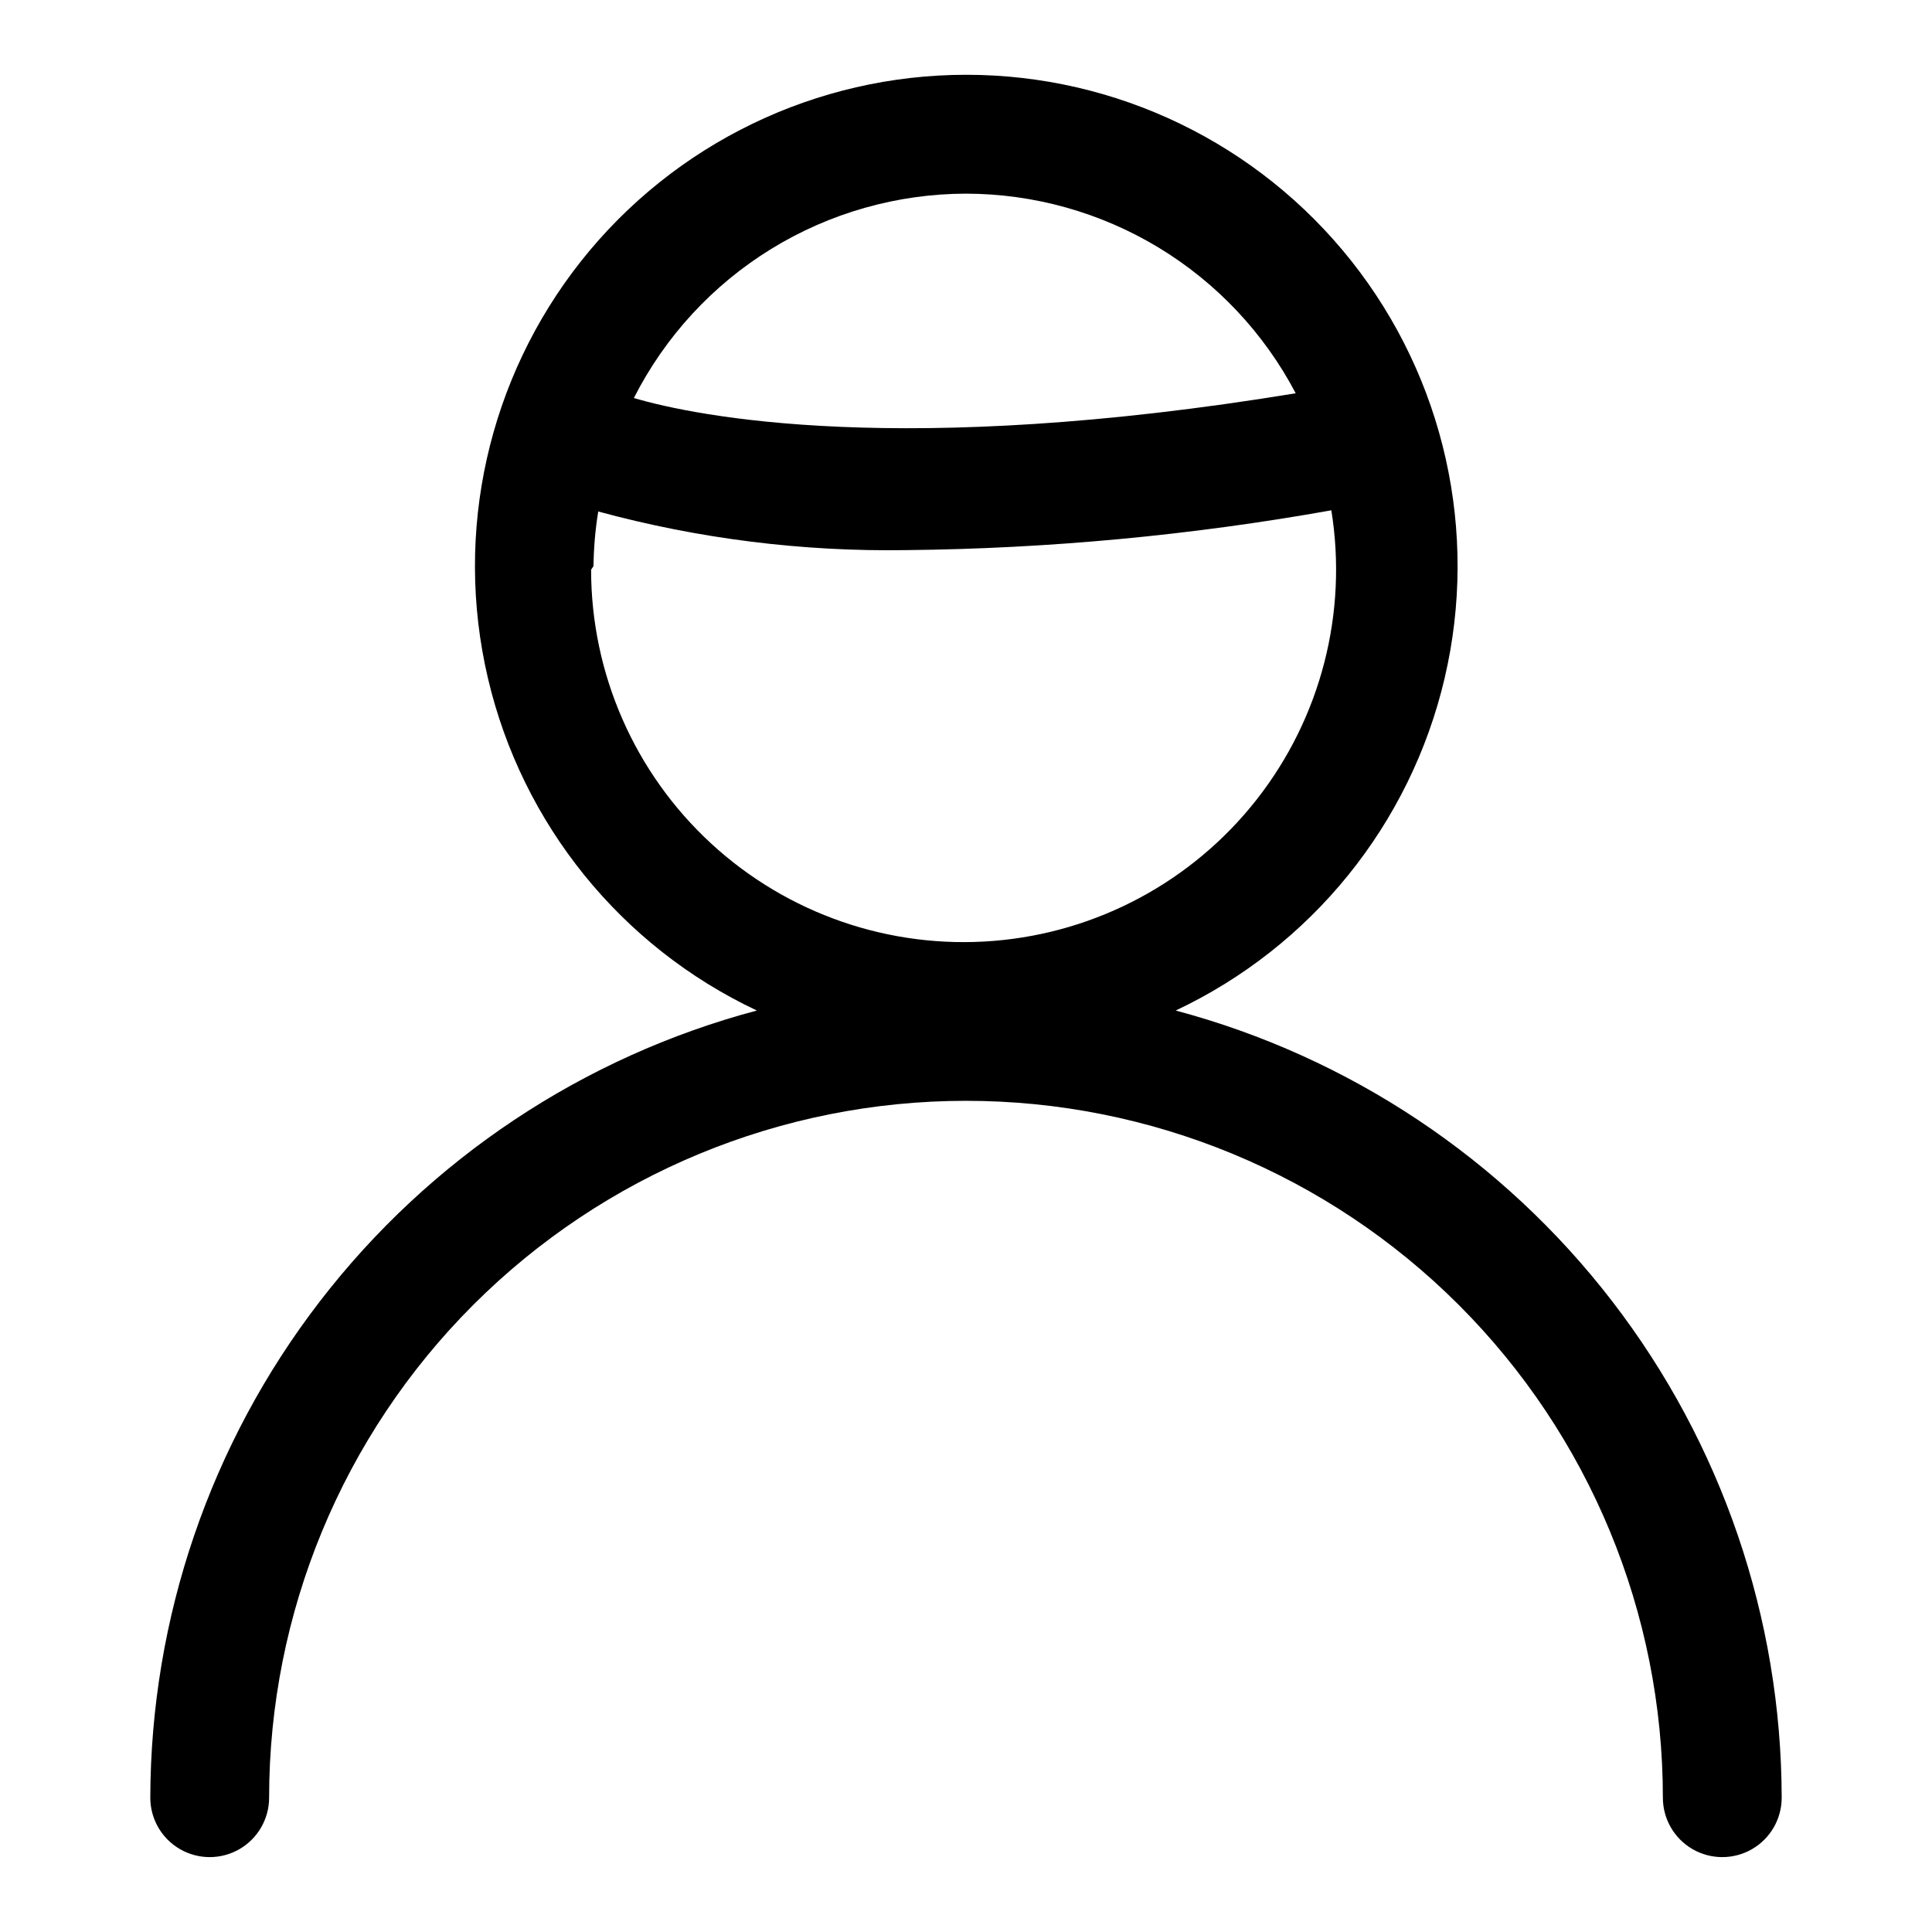
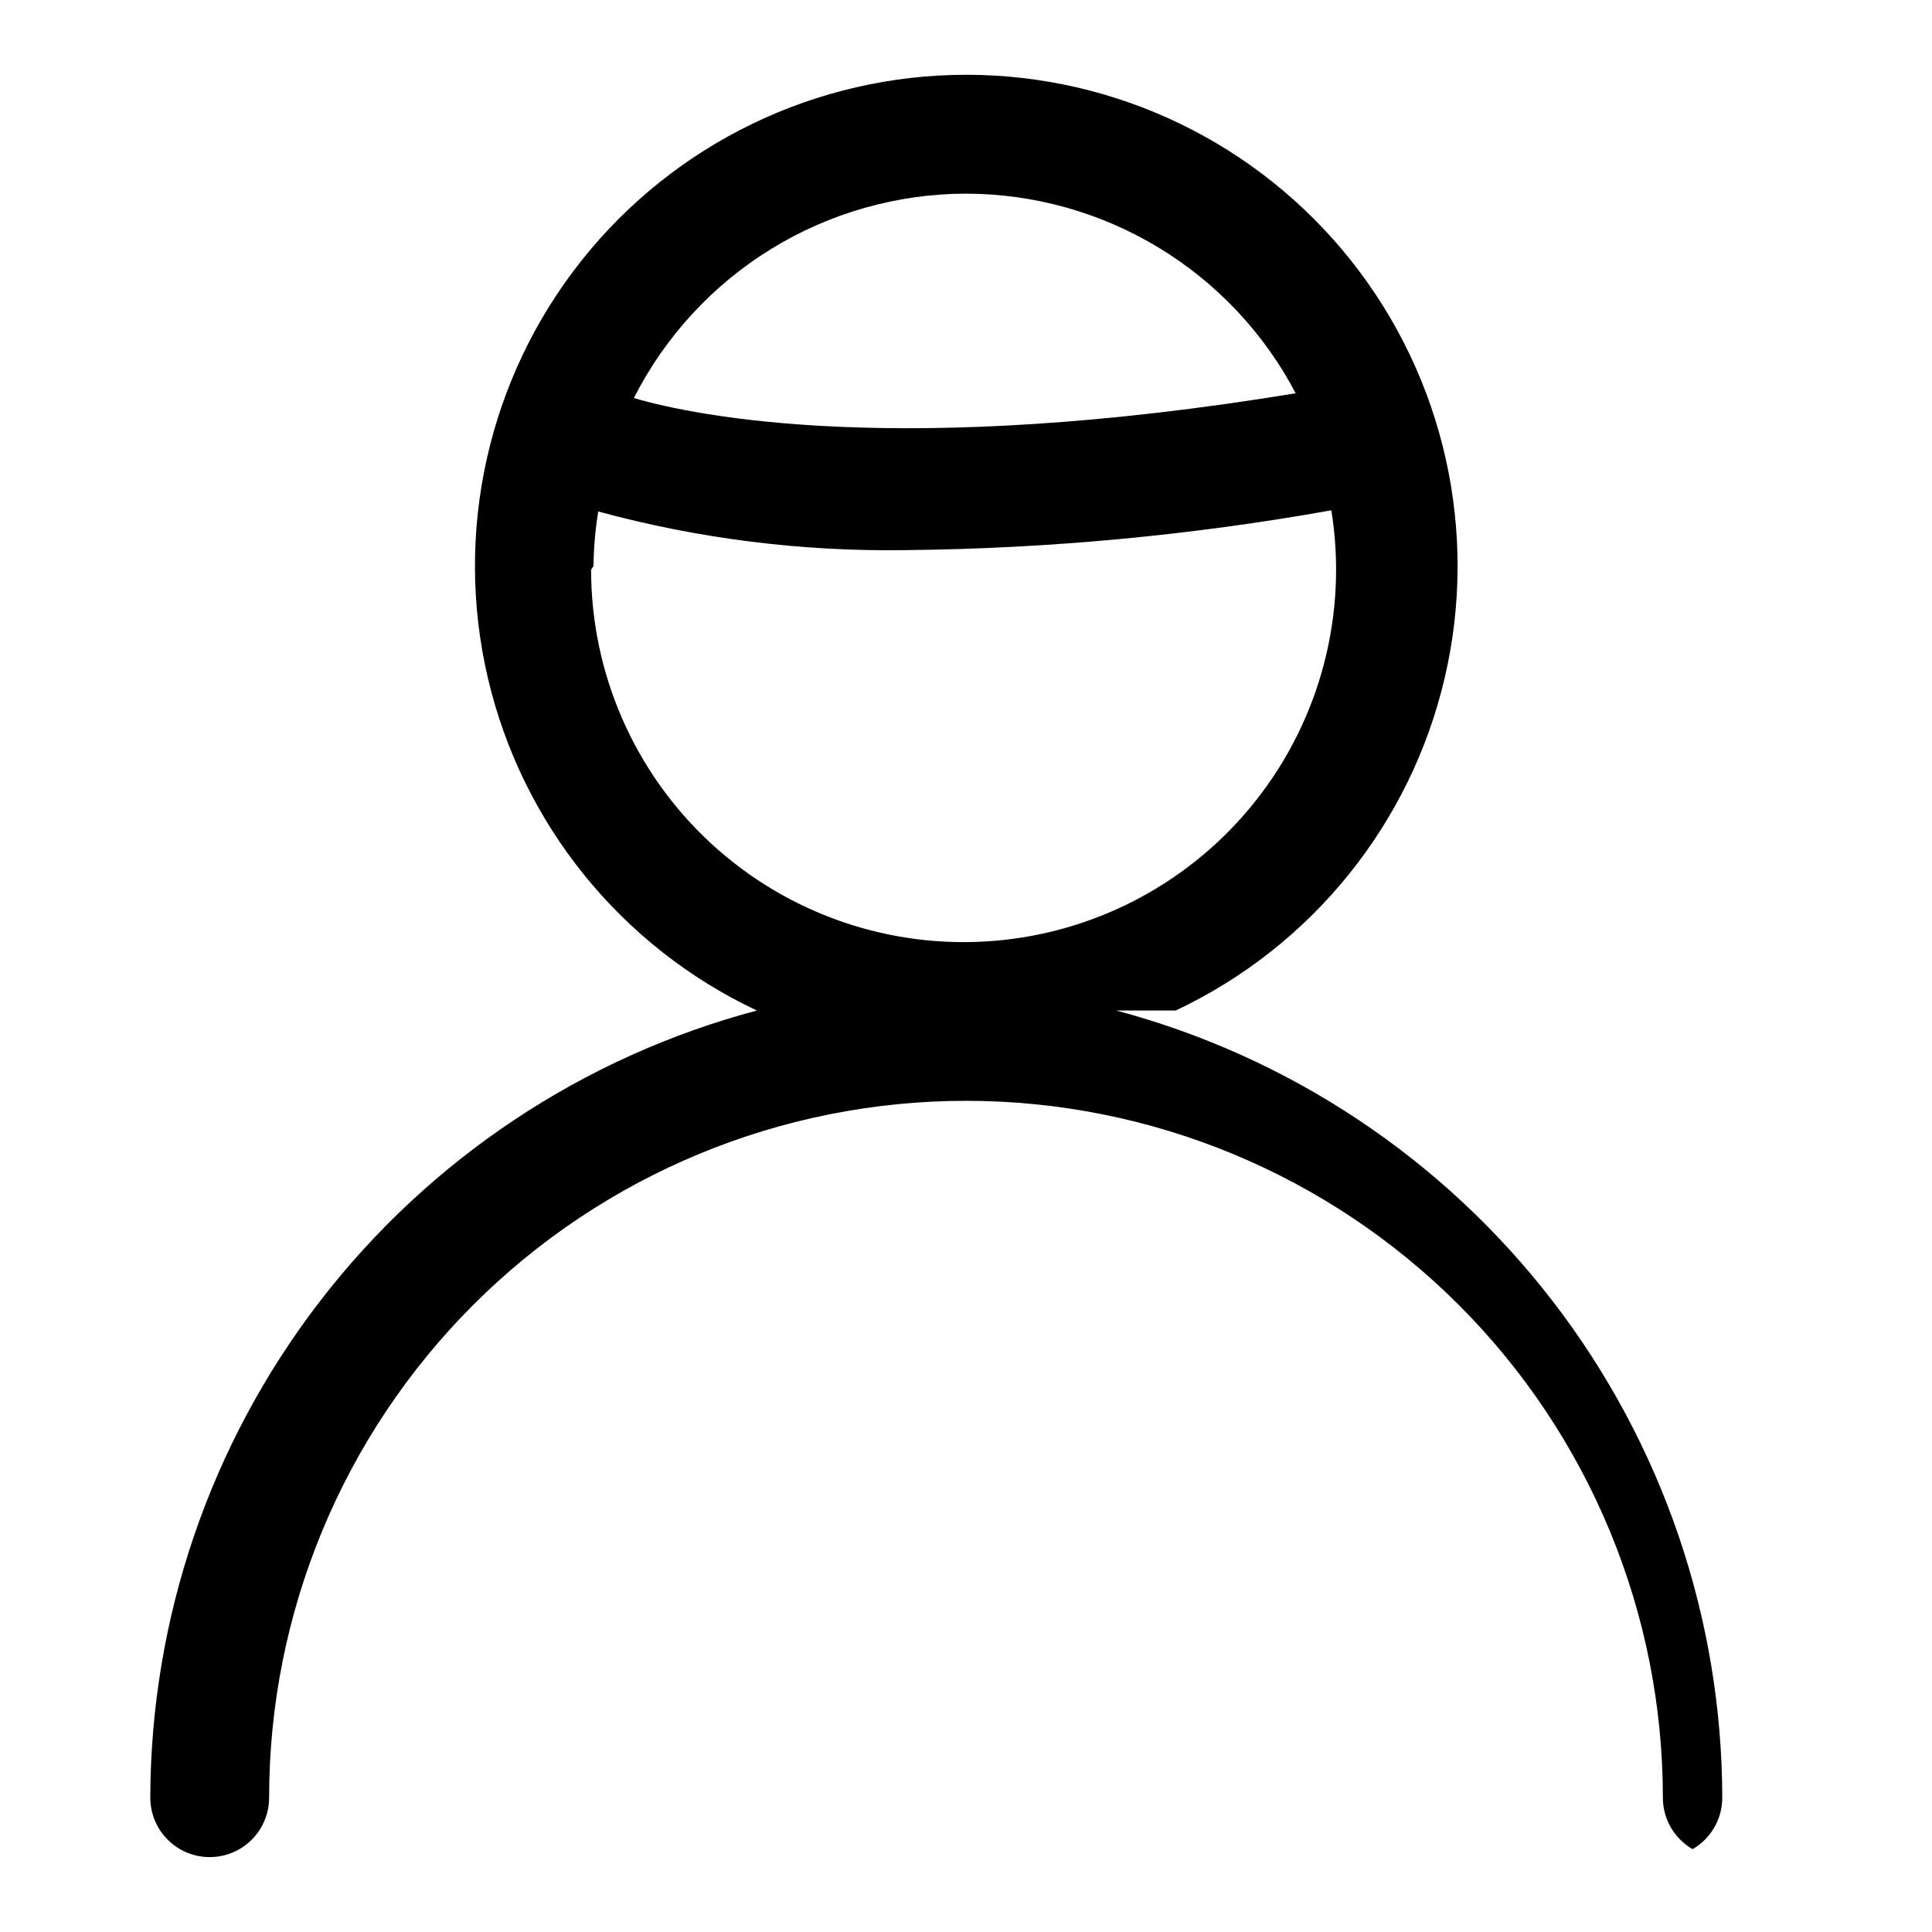
<svg xmlns="http://www.w3.org/2000/svg" fill="#000000" width="800px" height="800px" version="1.1" viewBox="144 144 512 512">
-   <path d="m455.57 411.8c35.961-16.941 62.211-49.387 71.277-88.094 9.062-38.703-0.051-79.43-24.75-110.58-24.695-31.148-62.27-49.309-102.02-49.309s-77.328 18.16-102.03 49.309c-24.695 31.152-33.812 71.879-24.746 110.58 9.062 38.707 35.312 71.152 71.273 88.094-46.016 12.234-86.711 39.309-115.77 77.027-29.066 37.715-44.871 83.969-44.973 131.58 0 5.625 3 10.824 7.871 13.637s10.875 2.812 15.746 0c4.871-2.812 7.871-8.012 7.871-13.637 0-48.977 19.457-95.953 54.09-130.59 34.637-34.633 81.609-54.09 130.59-54.09 48.977 0 95.953 19.457 130.59 54.09 34.633 34.633 54.09 81.609 54.09 130.59 0 5.625 3 10.824 7.871 13.637s10.875 2.812 15.746 0c4.871-2.812 7.871-8.012 7.871-13.637-0.09-47.594-15.875-93.828-44.906-131.54-29.035-37.715-69.695-64.801-115.68-77.066zm-55.574-216.48c18 0.031 35.648 4.973 51.047 14.293 15.398 9.324 27.961 22.672 36.332 38.609-104.38 17.16-158.86 6.141-175.39 1.258 8.25-16.266 20.836-29.934 36.367-39.492 15.531-9.559 33.406-14.633 51.645-14.668zm-98.715 98.719c0.062-4.856 0.48-9.695 1.258-14.488 26.621 7.231 54.129 10.676 81.711 10.234 37.75-0.387 75.406-3.914 112.57-10.547 4.387 27.195-2.793 54.992-19.801 76.664-17.008 21.672-42.297 35.25-69.758 37.453s-54.594-7.168-74.84-25.852c-20.246-18.68-31.766-44.973-31.773-72.523z" />
+   <path d="m455.57 411.8c35.961-16.941 62.211-49.387 71.277-88.094 9.062-38.703-0.051-79.43-24.75-110.58-24.695-31.148-62.27-49.309-102.02-49.309s-77.328 18.16-102.03 49.309c-24.695 31.152-33.812 71.879-24.746 110.58 9.062 38.707 35.312 71.152 71.273 88.094-46.016 12.234-86.711 39.309-115.77 77.027-29.066 37.715-44.871 83.969-44.973 131.58 0 5.625 3 10.824 7.871 13.637s10.875 2.812 15.746 0c4.871-2.812 7.871-8.012 7.871-13.637 0-48.977 19.457-95.953 54.09-130.59 34.637-34.633 81.609-54.09 130.59-54.09 48.977 0 95.953 19.457 130.59 54.09 34.633 34.633 54.09 81.609 54.09 130.59 0 5.625 3 10.824 7.871 13.637c4.871-2.812 7.871-8.012 7.871-13.637-0.09-47.594-15.875-93.828-44.906-131.54-29.035-37.715-69.695-64.801-115.68-77.066zm-55.574-216.48c18 0.031 35.648 4.973 51.047 14.293 15.398 9.324 27.961 22.672 36.332 38.609-104.38 17.16-158.86 6.141-175.39 1.258 8.25-16.266 20.836-29.934 36.367-39.492 15.531-9.559 33.406-14.633 51.645-14.668zm-98.715 98.719c0.062-4.856 0.48-9.695 1.258-14.488 26.621 7.231 54.129 10.676 81.711 10.234 37.75-0.387 75.406-3.914 112.57-10.547 4.387 27.195-2.793 54.992-19.801 76.664-17.008 21.672-42.297 35.25-69.758 37.453s-54.594-7.168-74.84-25.852c-20.246-18.68-31.766-44.973-31.773-72.523z" />
</svg>